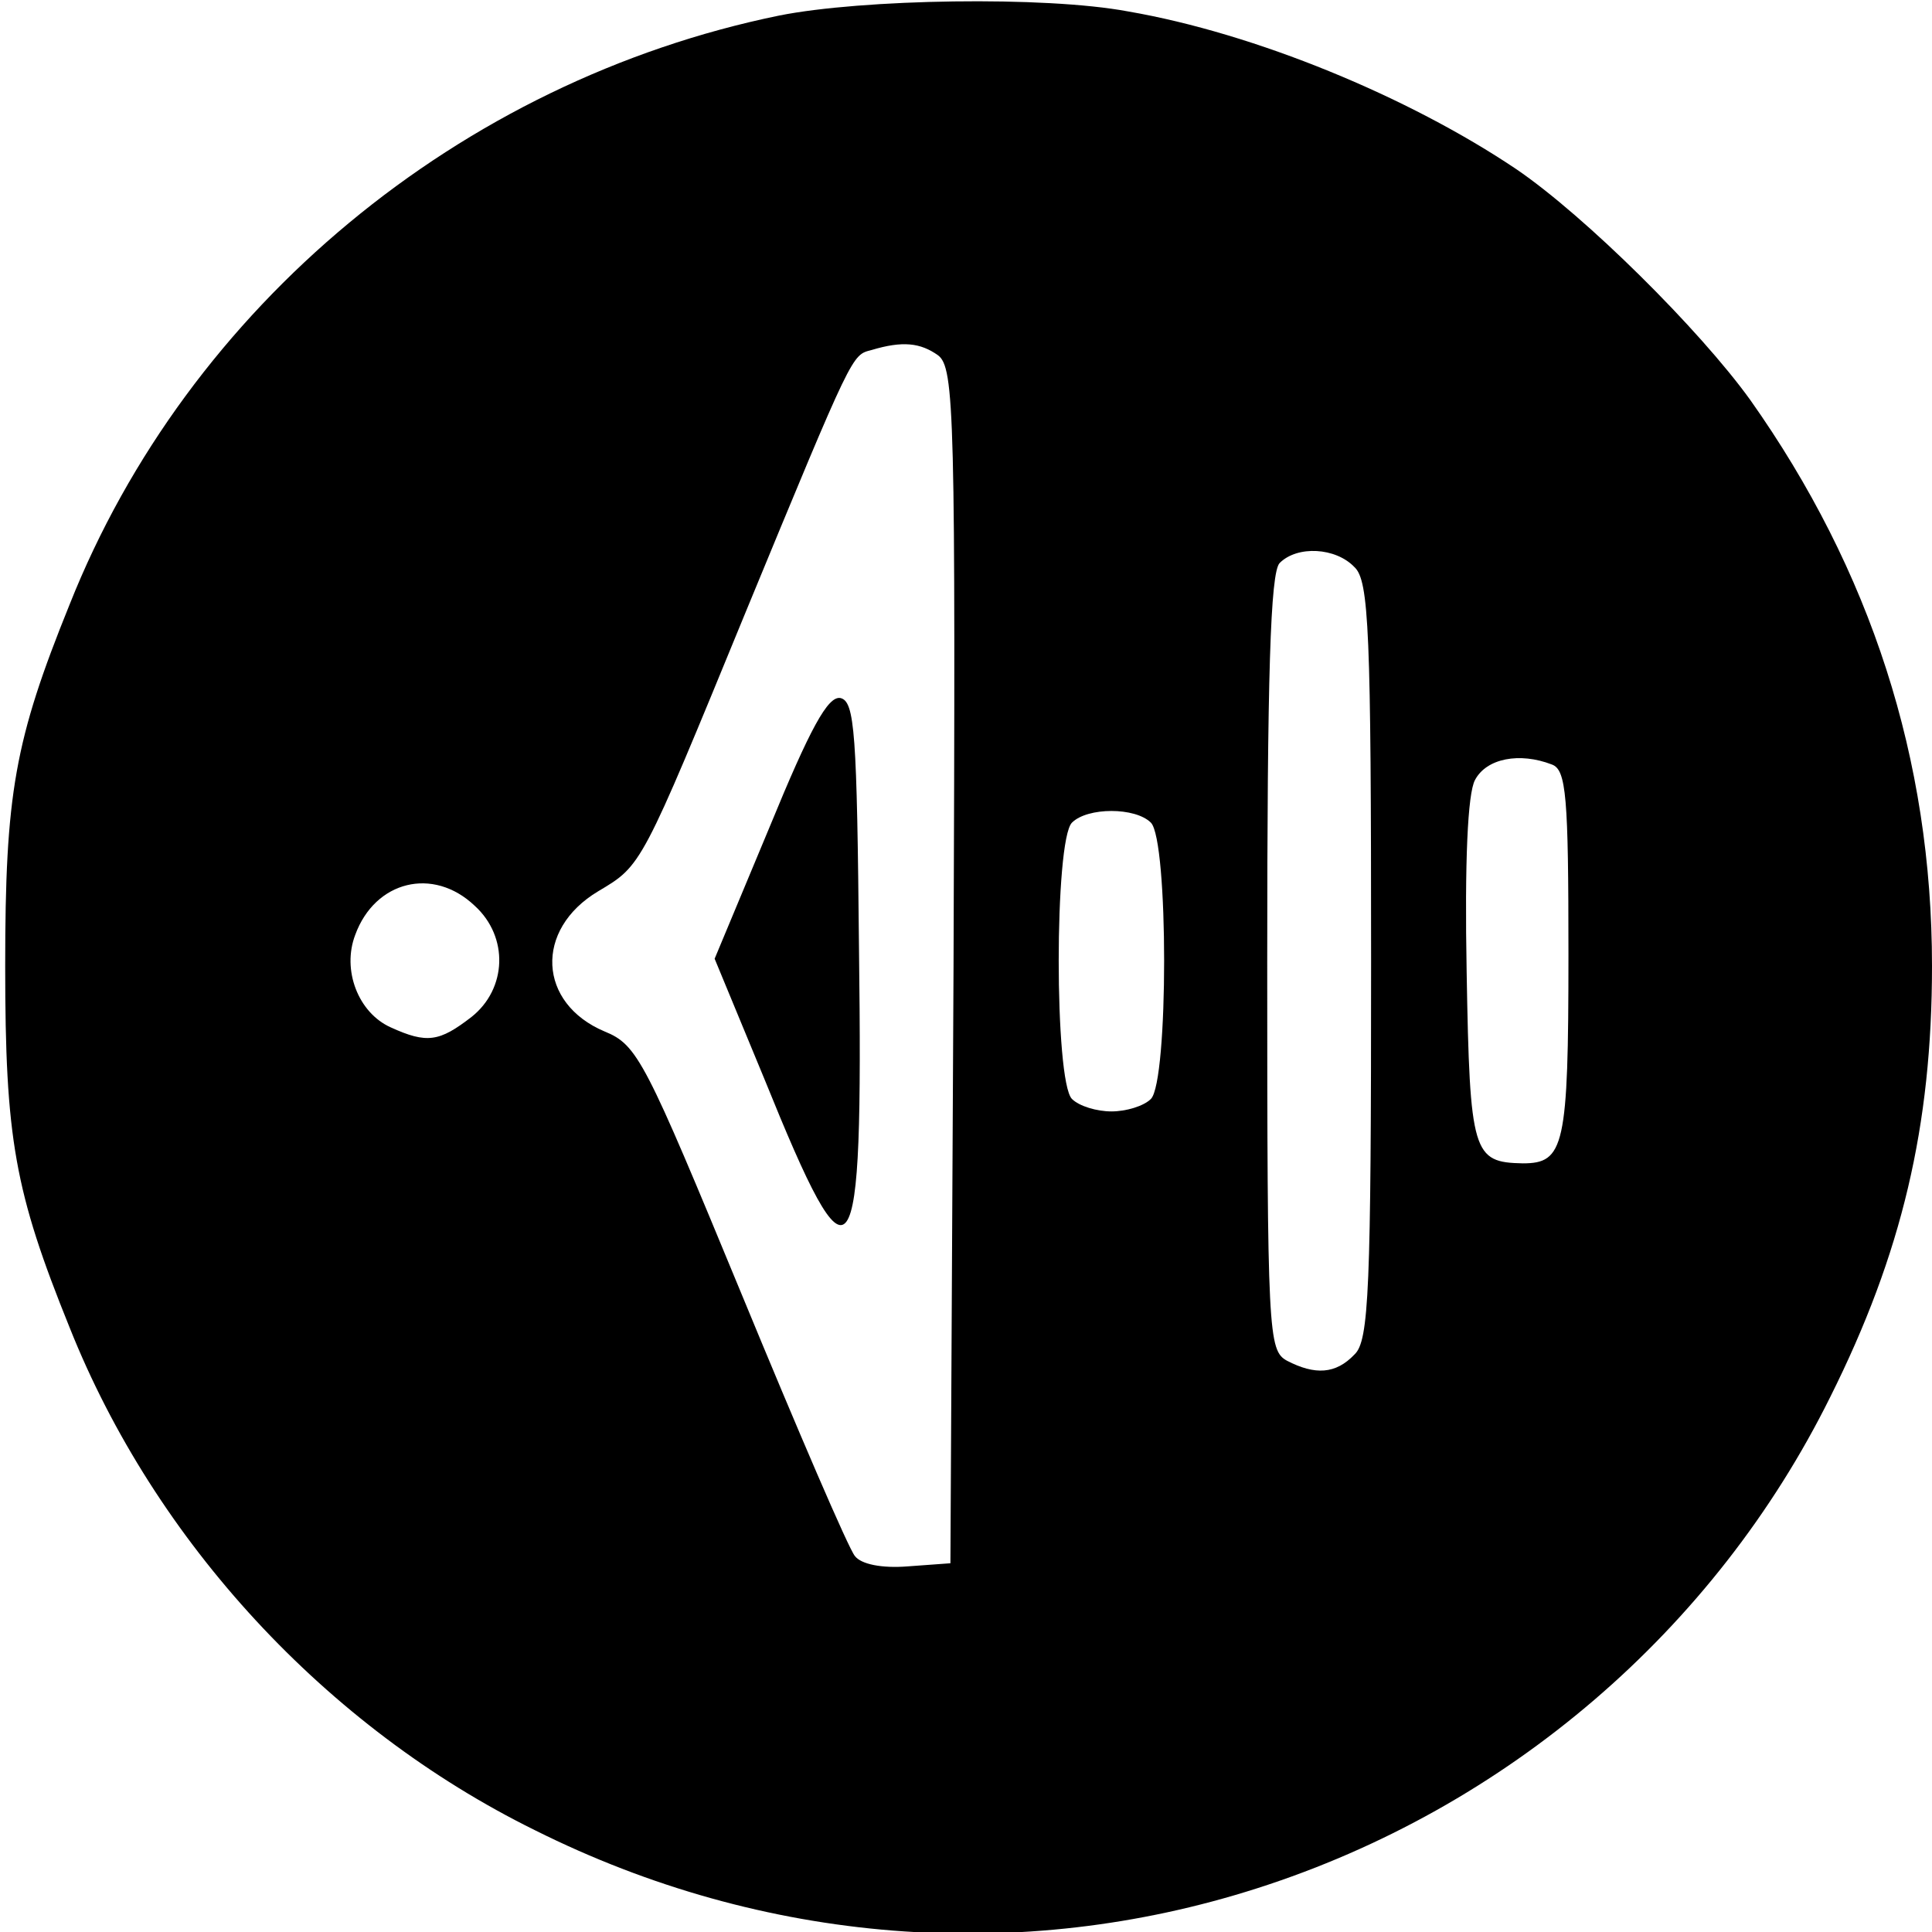
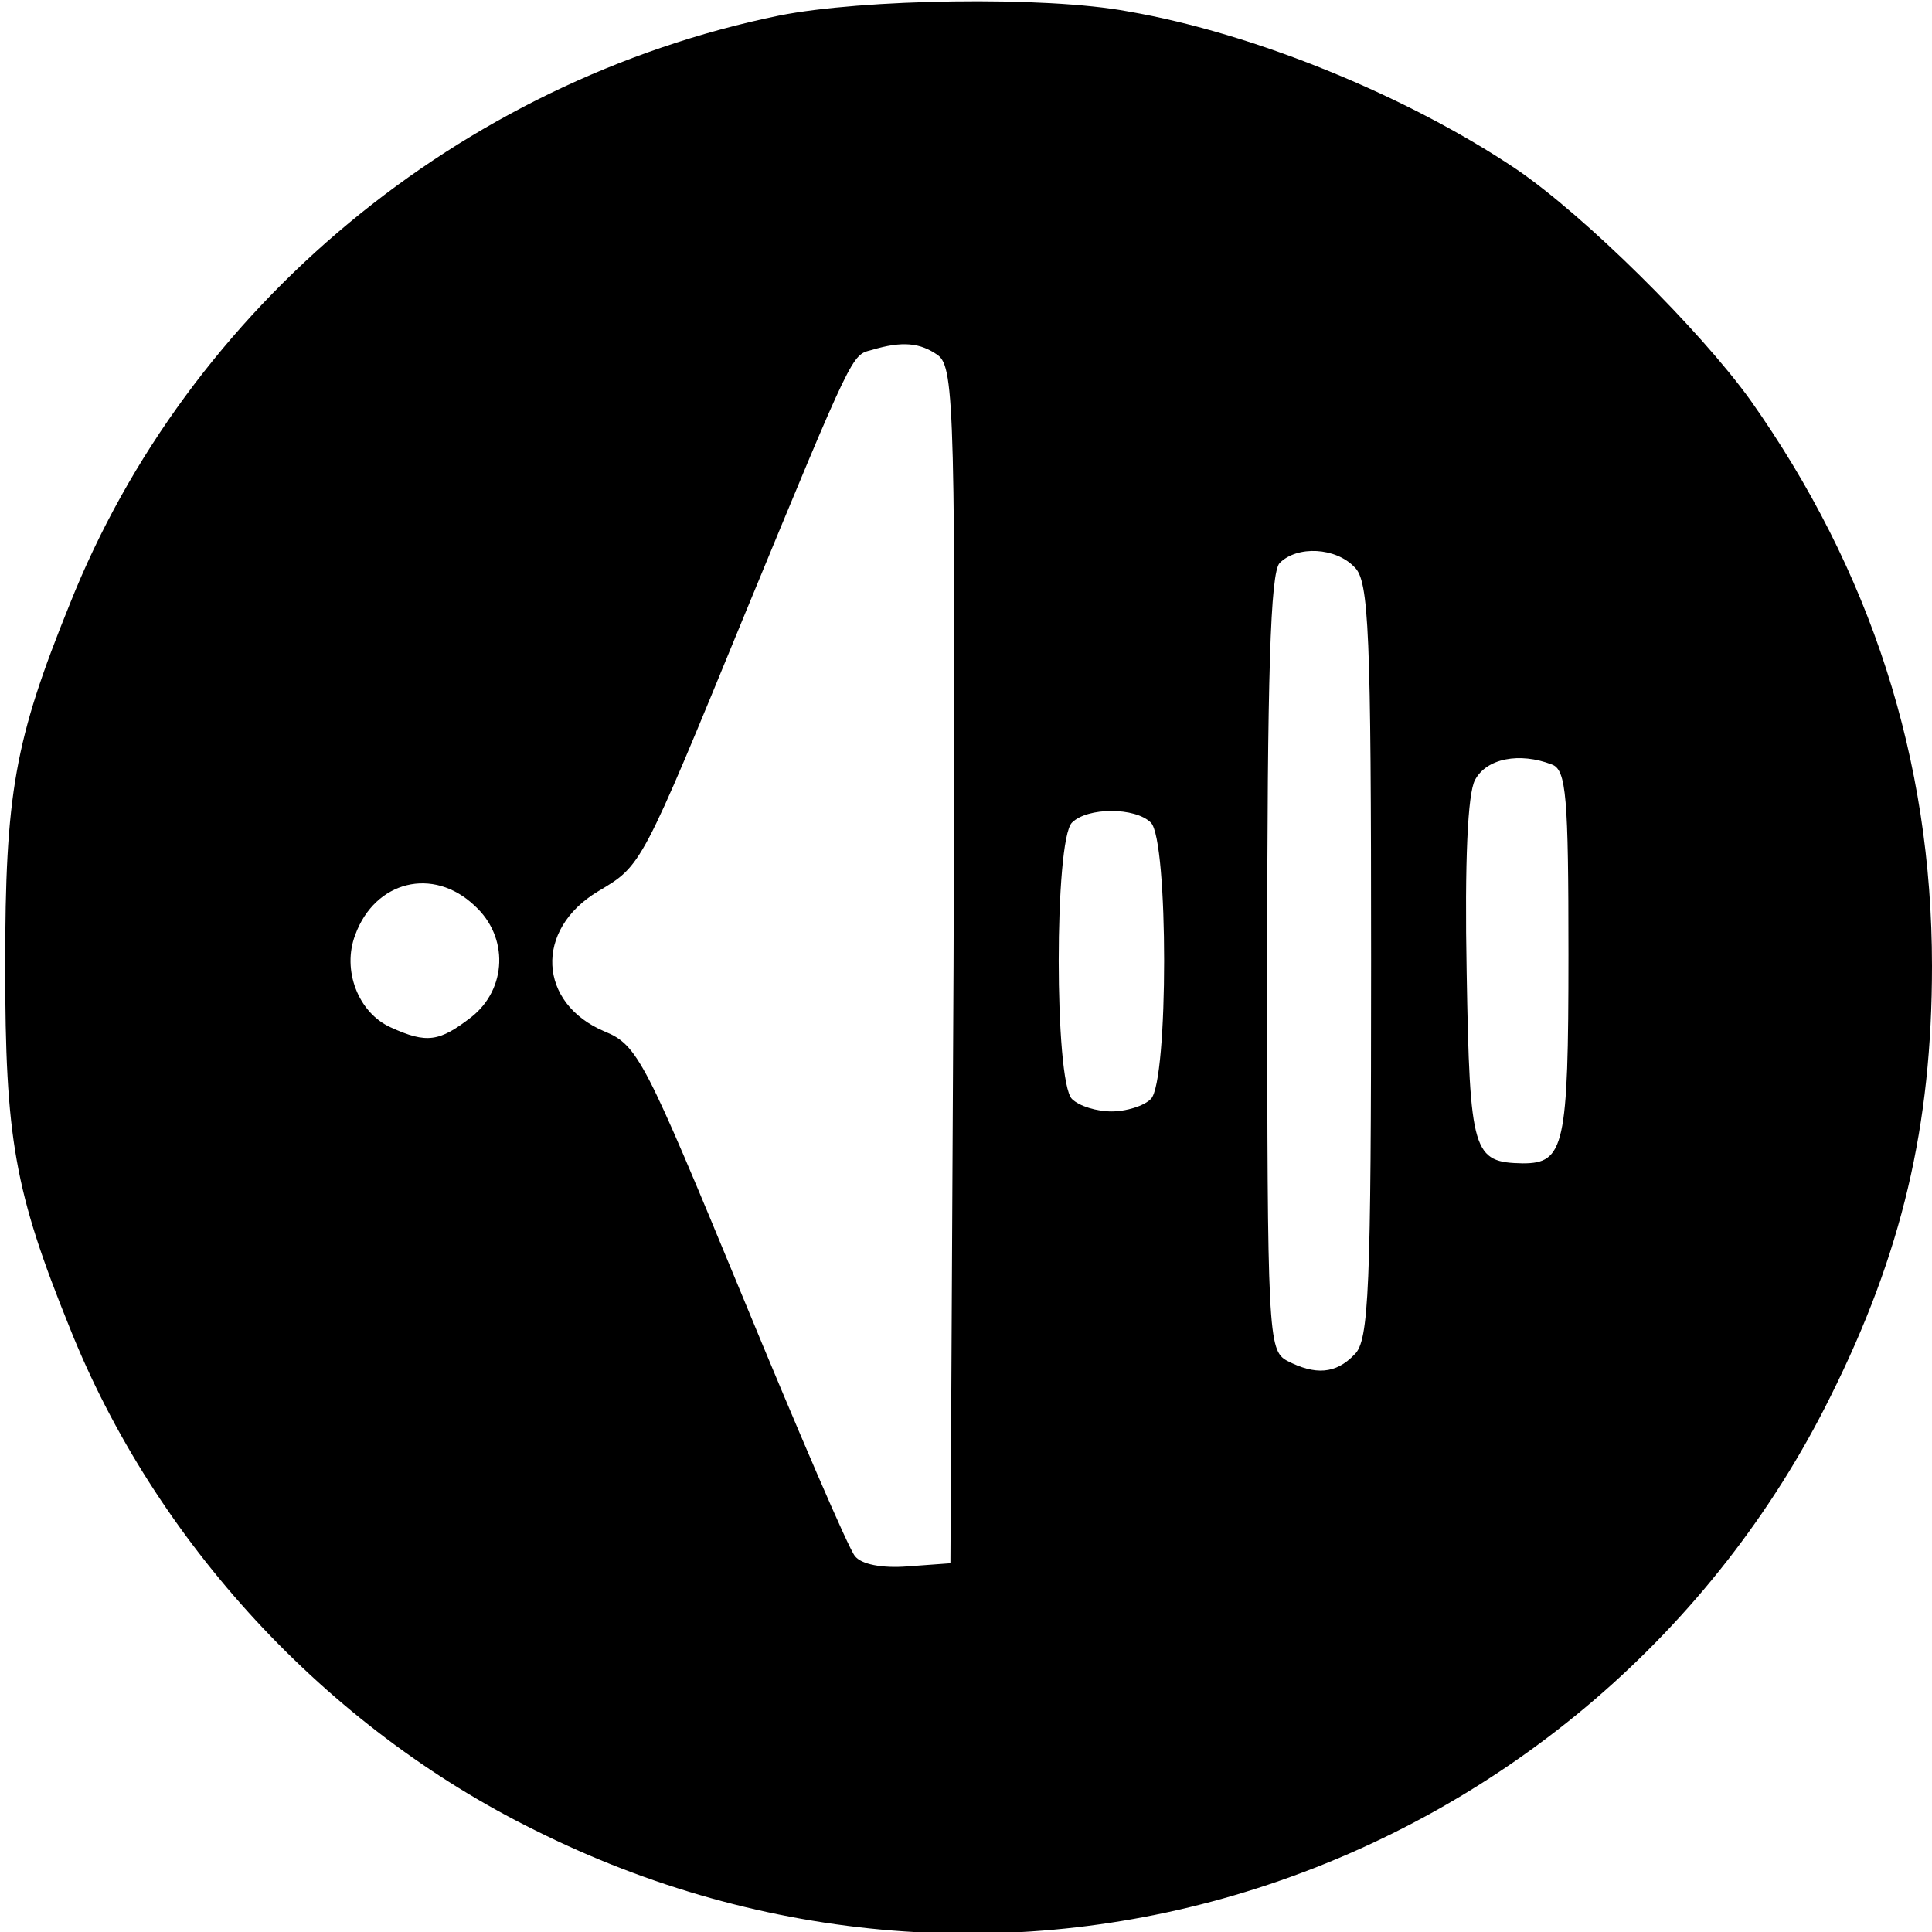
<svg xmlns="http://www.w3.org/2000/svg" version="1.0" width="186pt" height="186pt" viewBox="0 0 186 186" preserveAspectRatio="xMidYMid meet">
  <g transform="translate(0,186) scale(0.1,-0.1)" fill="#000000" stroke="none">
    <path d="M750 1845 c-307 -63 -569 -280 -683 -567 -53 -131 -62 -182 -62 -348 0 -166 9 -217 62 -348 82 -206 247 -385 448 -484 220 -110 467 -129 695 -56 241 77 441 249 552 473 69 138 98 261 98 415 0 199 -59 381 -175 545 -49 68 -159 177 -225 222 -104 70 -252 131 -374 152 -80 15 -256 12 -336 -4z m153 -327 c16 -12 17 -56 15 -588 l-3 -575 -41 -3 c-25 -2 -45 2 -51 10 -6 7 -55 121 -109 252 -93 225 -100 240 -132 253 -64 27 -68 98 -6 135 42 25 41 23 142 269 104 252 102 247 121 252 30 9 47 7 64 -5z m401 -204 c14 -13 16 -62 16 -379 0 -317 -2 -366 -16 -379 -18 -19 -38 -20 -65 -6 -18 10 -19 25 -19 383 0 277 3 376 12 385 17 17 54 15 72 -4z m190 -190 c14 -5 16 -31 16 -183 0 -185 -4 -201 -44 -201 -48 1 -51 9 -54 184 -2 107 1 172 8 185 11 21 43 27 74 15z m-386 -56 c17 -17 17 -249 0 -266 -7 -7 -24 -12 -38 -12 -14 0 -31 5 -38 12 -17 17 -17 249 0 266 15 15 61 15 76 0z m-651 -80 c33 -30 31 -80 -3 -107 -31 -24 -43 -26 -78 -10 -31 14 -47 55 -34 89 19 52 75 66 115 28z" />
-     <path d="M741 1064 l-53 -127 48 -116 c85 -210 95 -197 91 124 -2 210 -4 240 -18 243 -12 2 -29 -29 -68 -124z" />
  </g>
</svg>